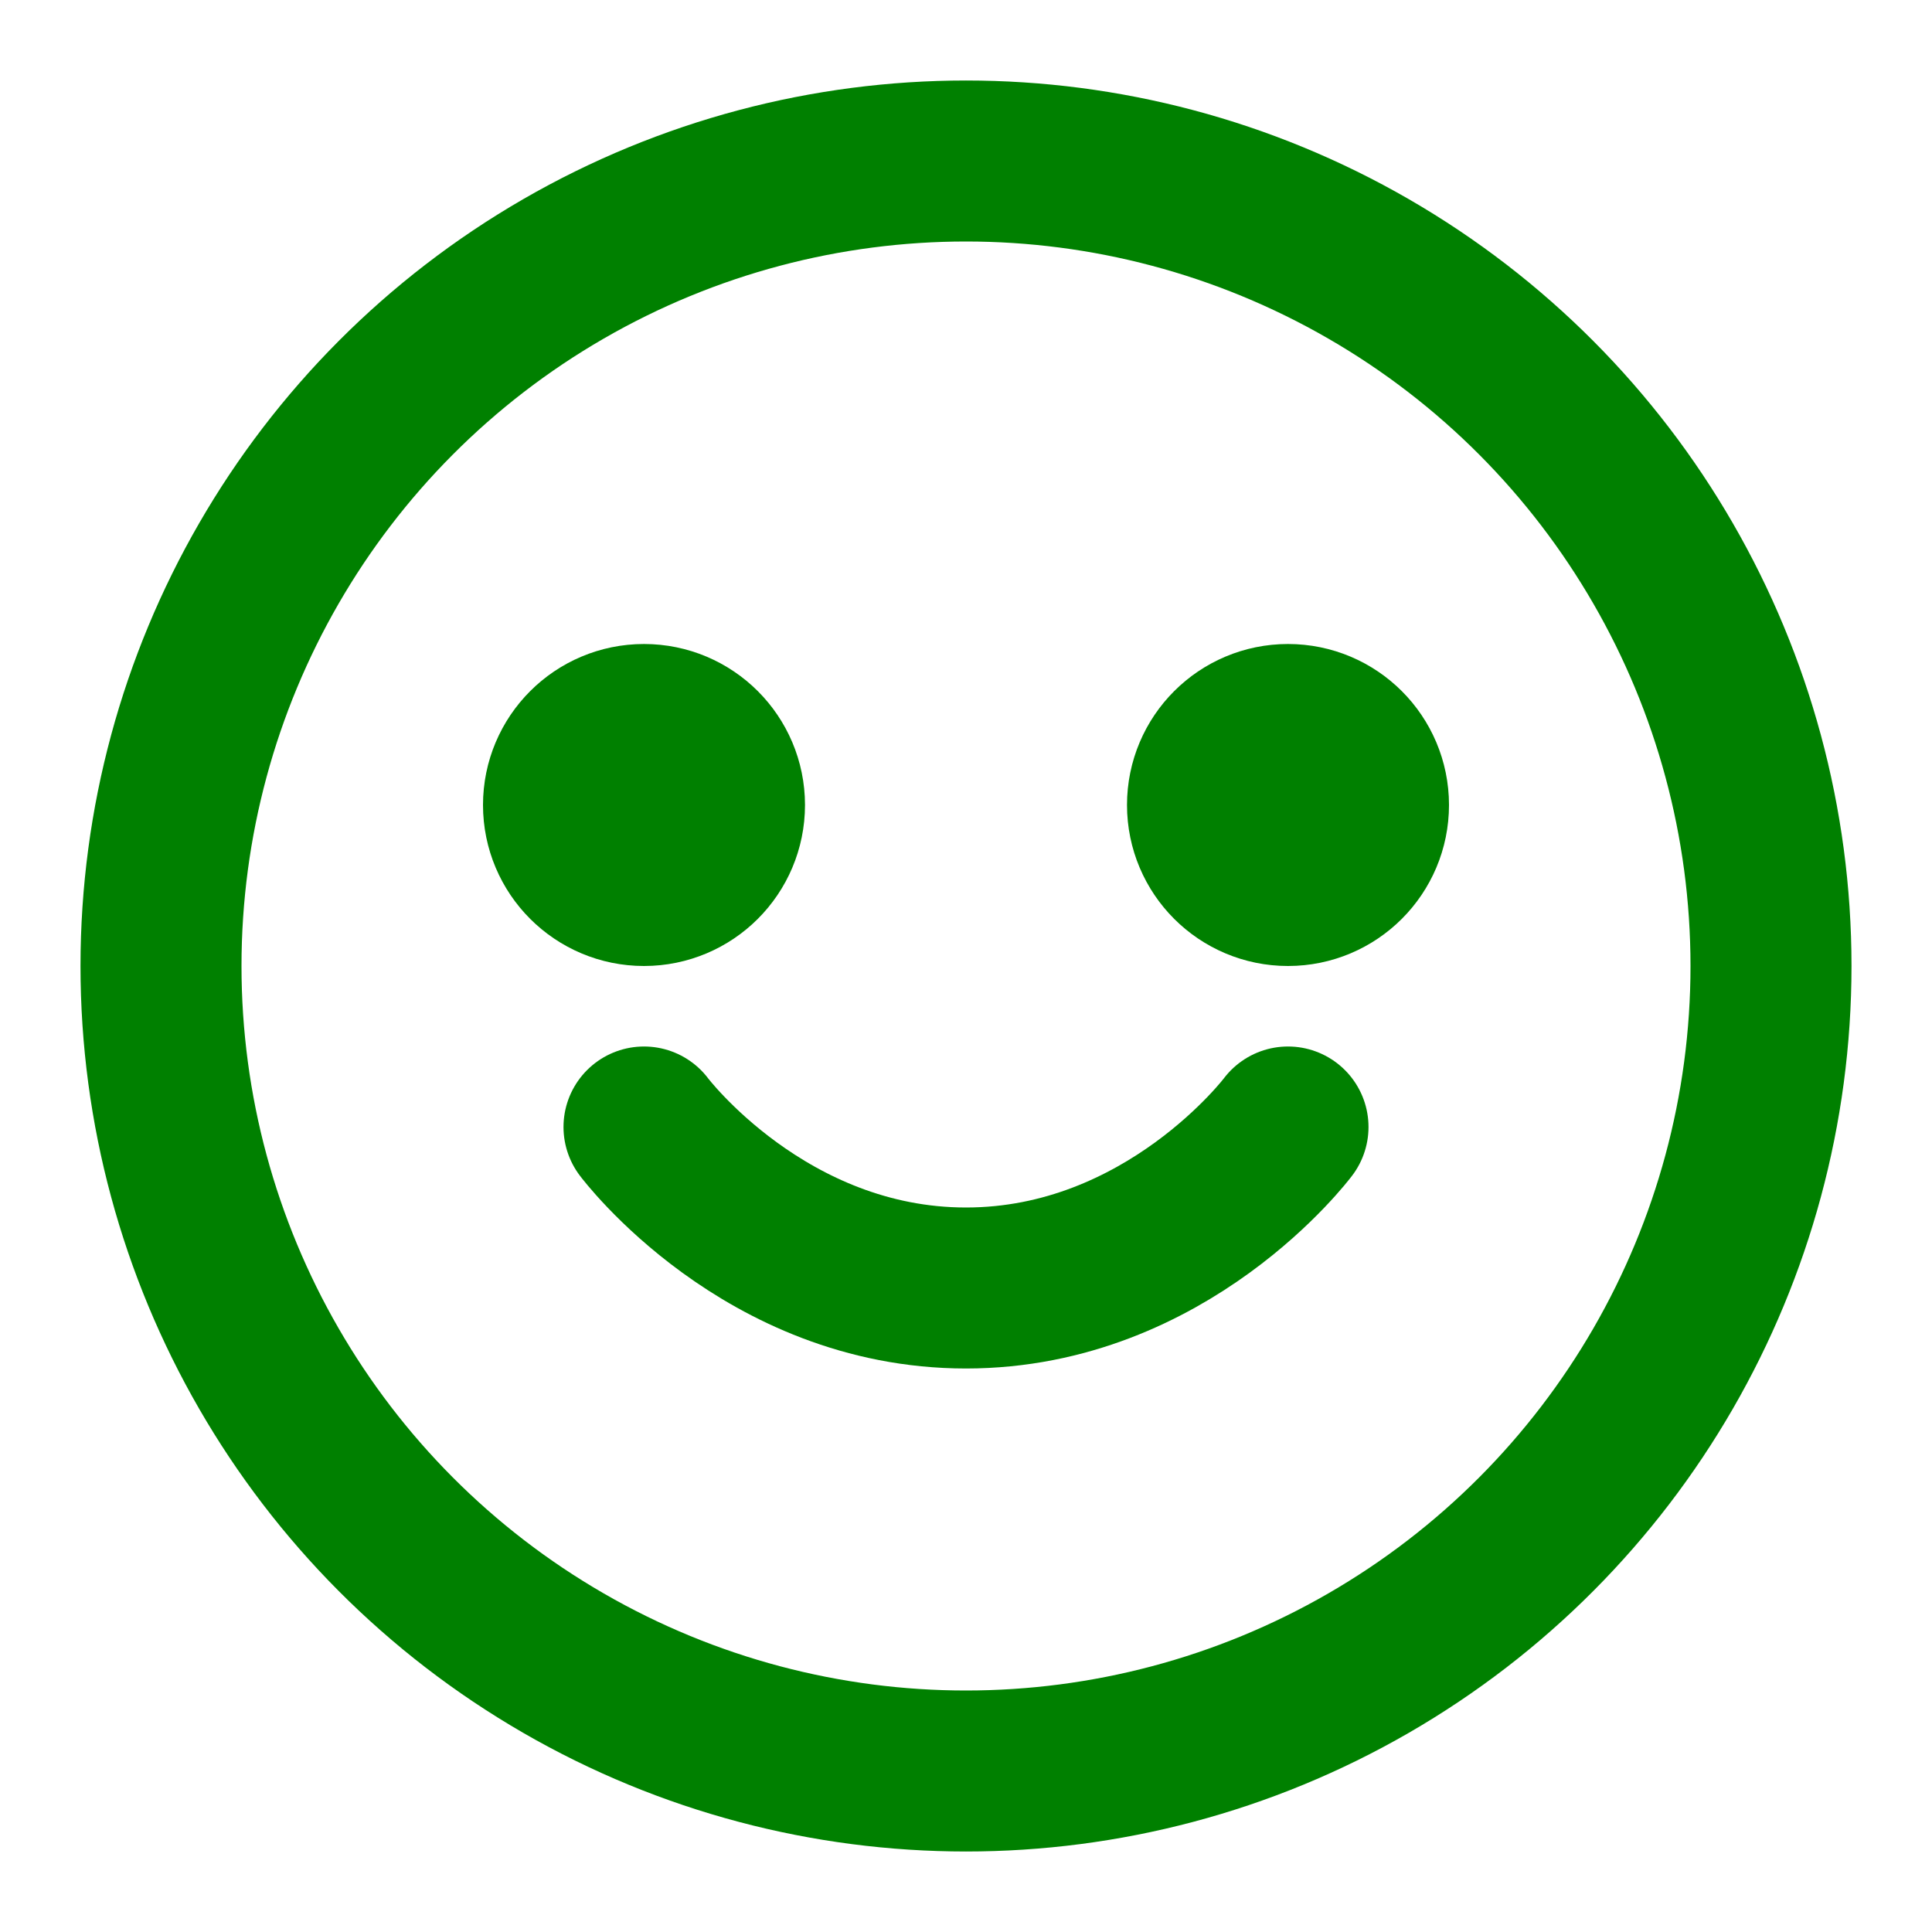
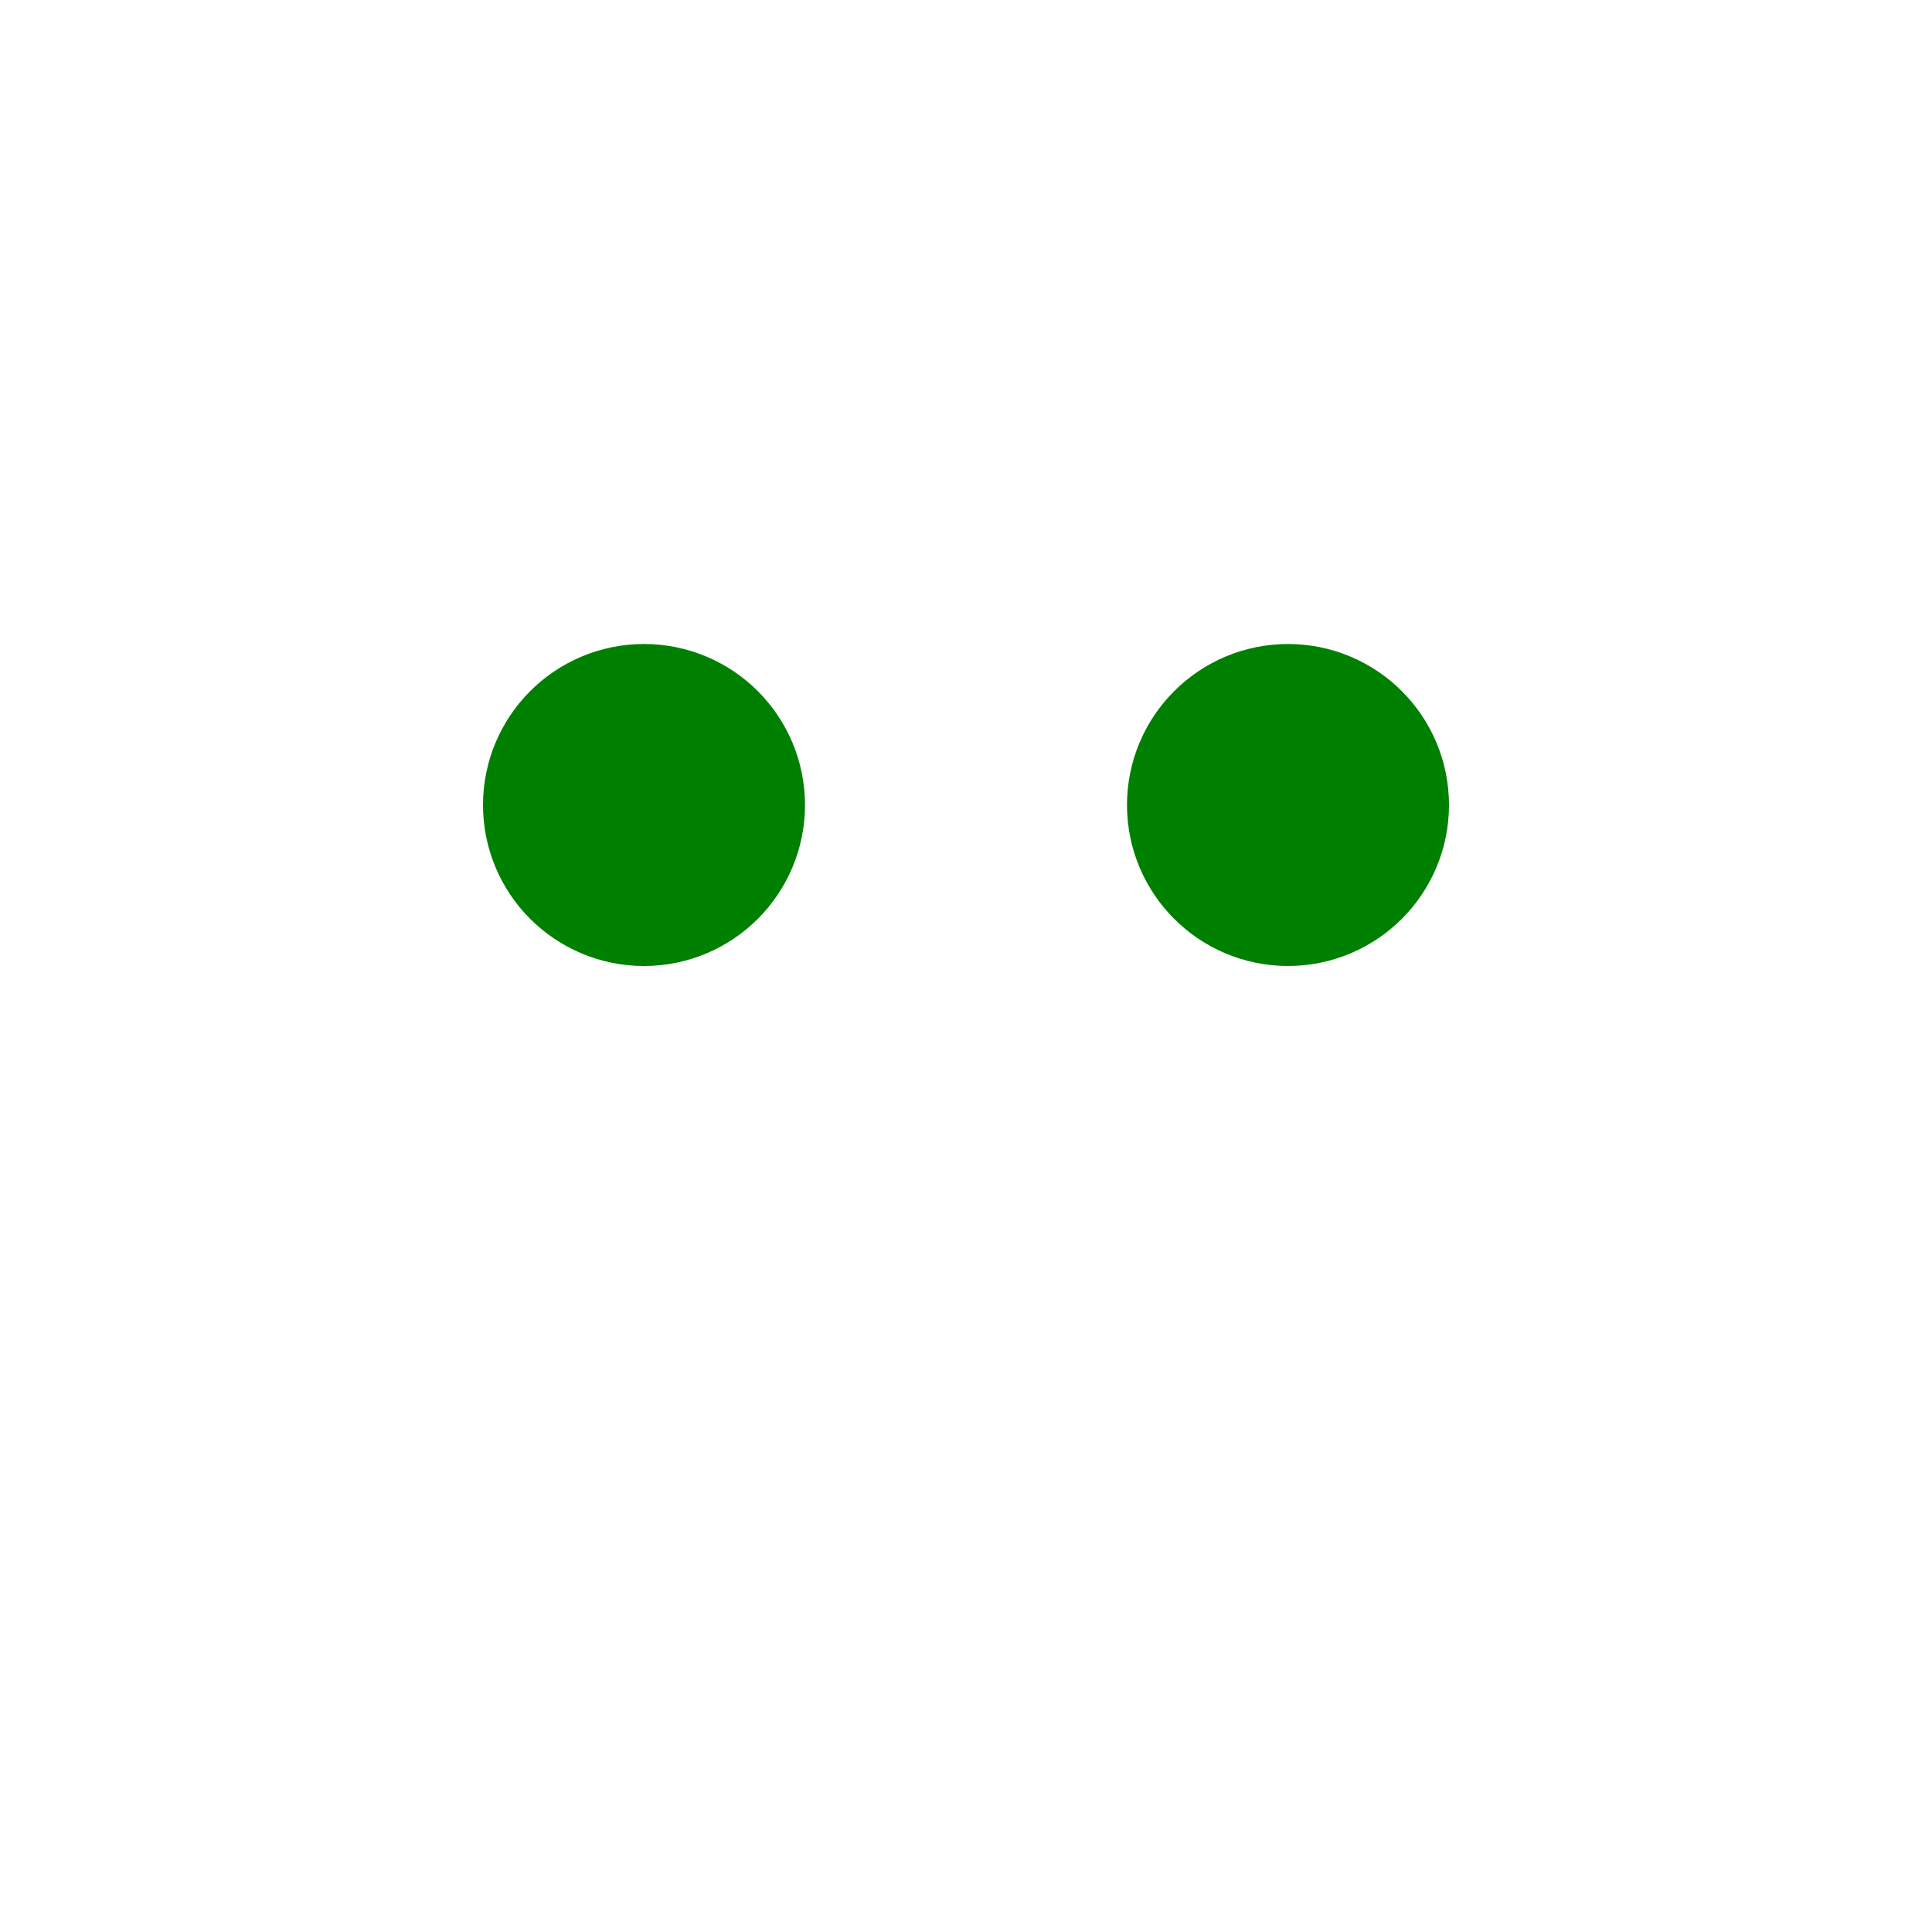
<svg xmlns="http://www.w3.org/2000/svg" width="200" height="200" viewBox="0 0 24 24" fill="none" stroke="green" stroke-width="2" stroke-linecap="round" stroke-linejoin="round">
-   <circle cx="12" cy="12" r="10" />
  <circle cx="8" cy="10" r="1" />
  <circle cx="16" cy="10" r="1" />
-   <path d="M8 14s1.5 2 4 2 4-2 4-2" />
</svg>